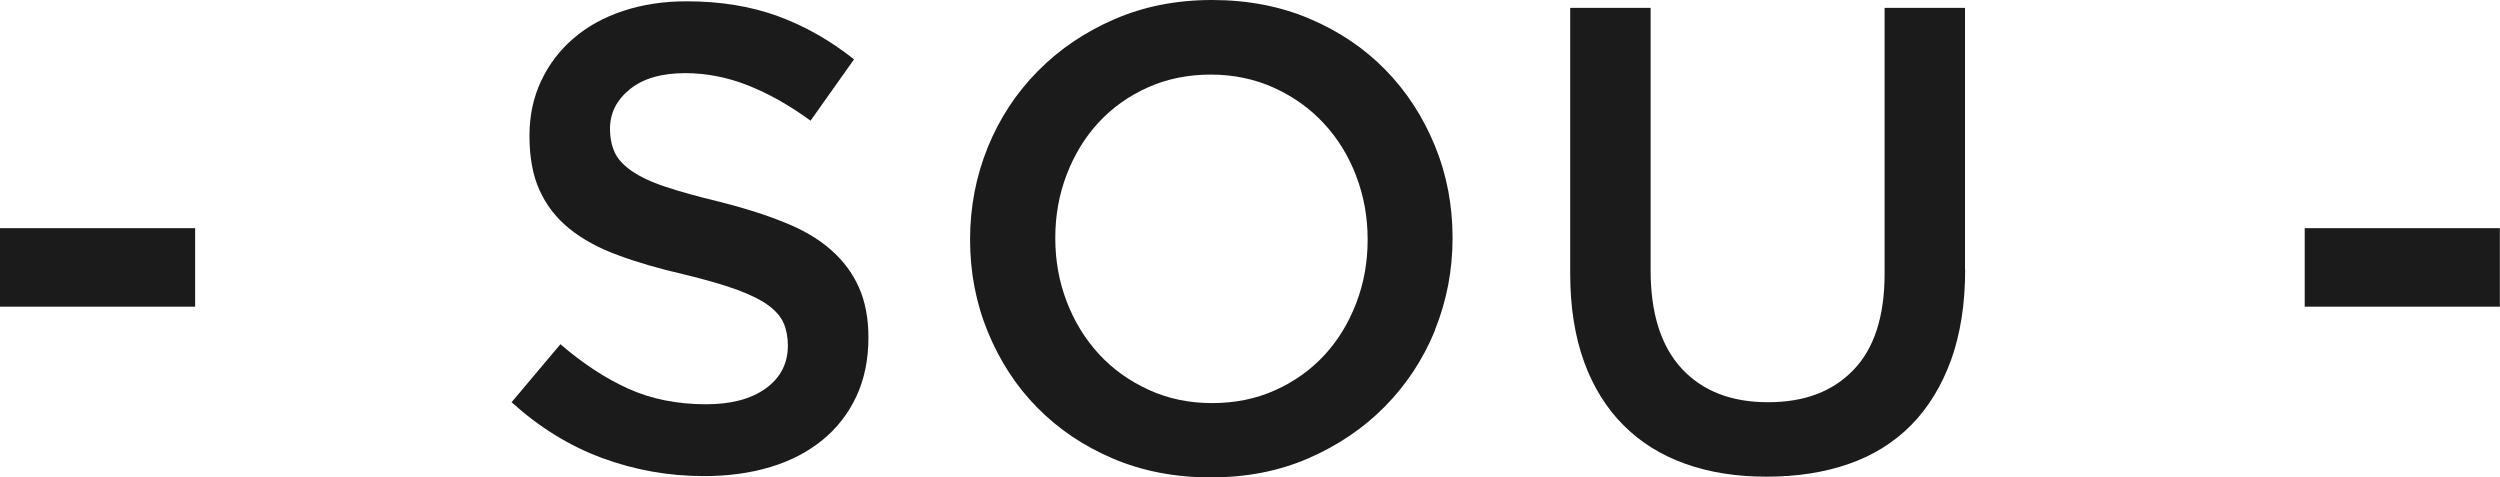
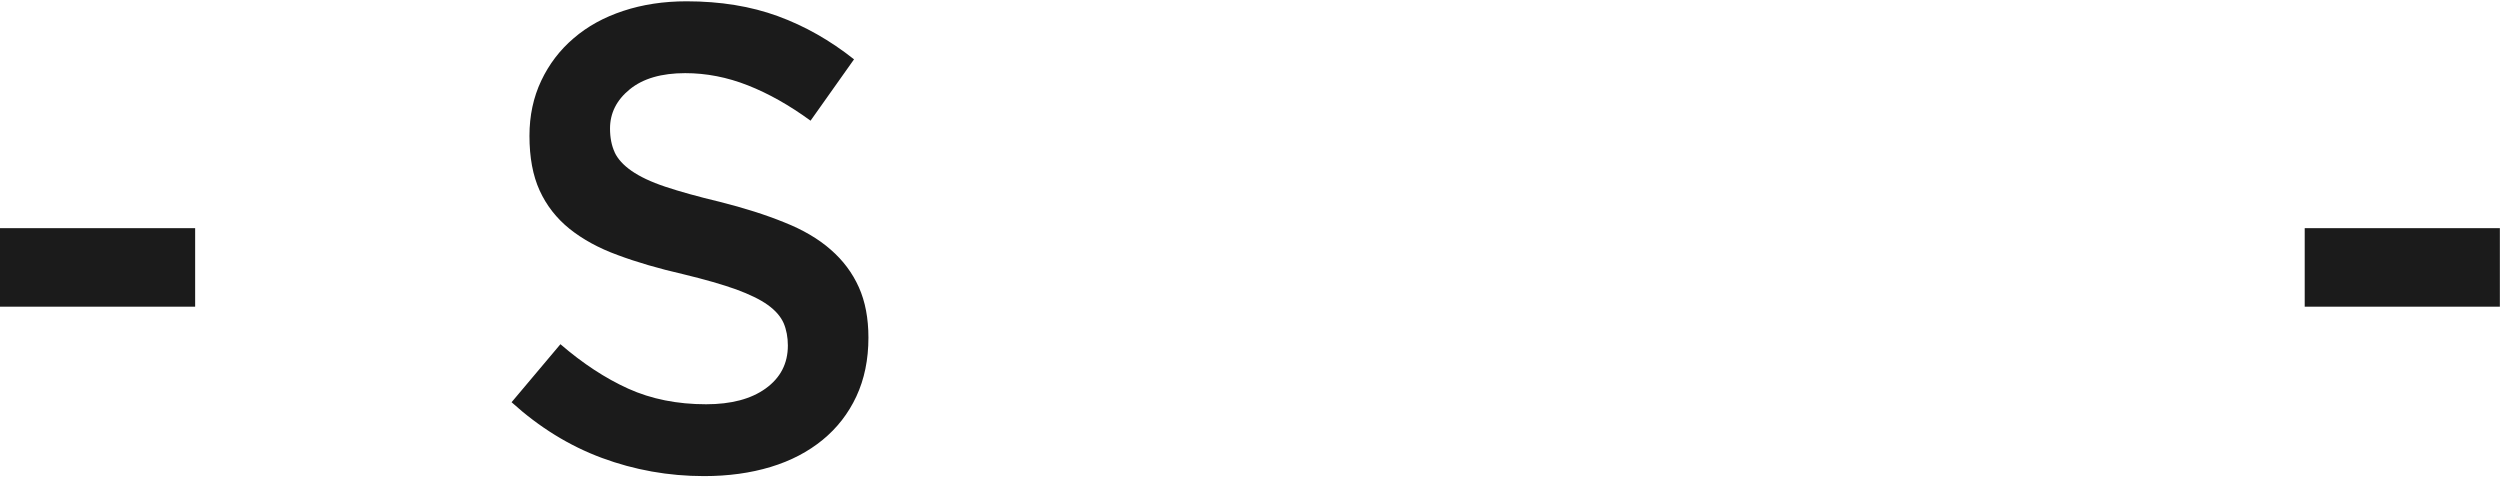
<svg xmlns="http://www.w3.org/2000/svg" id="_レイヤー_2" viewBox="0 0 171.92 32.83">
  <defs>
    <style>.cls-1{fill:#1b1b1b;}</style>
  </defs>
  <g id="_レイヤー_1-2">
    <path class="cls-1" d="m0,21.09v-5.4h13.42v5.4H0Z" />
    <path class="cls-1" d="m42.27,10.48c.21.45.6.88,1.16,1.27.56.39,1.33.76,2.32,1.09.99.33,2.24.68,3.75,1.04,1.67.42,3.15.89,4.43,1.41,1.29.51,2.36,1.14,3.2,1.88.85.74,1.49,1.6,1.93,2.58.44.98.66,2.14.66,3.47,0,1.51-.28,2.86-.83,4.04-.55,1.18-1.33,2.18-2.32,2.99s-2.18,1.44-3.57,1.86-2.91.63-4.58.63c-2.45,0-4.79-.42-7.03-1.25s-4.31-2.11-6.21-3.83l3.36-3.99c1.54,1.33,3.1,2.35,4.67,3.06,1.57.71,3.36,1.07,5.35,1.07,1.72,0,3.09-.36,4.1-1.09,1.01-.73,1.52-1.71,1.52-2.95,0-.57-.1-1.09-.29-1.54-.2-.45-.56-.87-1.09-1.25s-1.26-.73-2.18-1.07c-.92-.33-2.13-.68-3.62-1.04-1.7-.39-3.21-.83-4.52-1.32-1.32-.48-2.42-1.09-3.32-1.81-.89-.72-1.58-1.6-2.05-2.63-.47-1.03-.7-2.28-.7-3.76,0-1.39.27-2.65.81-3.79s1.28-2.11,2.23-2.92c.95-.82,2.08-1.44,3.41-1.88,1.33-.44,2.78-.66,4.35-.66,2.33,0,4.42.34,6.28,1.02,1.86.68,3.6,1.67,5.24,2.97l-2.99,4.22c-1.45-1.06-2.89-1.87-4.31-2.43-1.42-.56-2.86-.84-4.31-.84-1.63,0-2.9.37-3.81,1.11-.91.74-1.36,1.64-1.36,2.7,0,.63.11,1.18.32,1.63Z" />
-     <path class="cls-1" d="m98.68,22.72c-.82,2-1.97,3.74-3.45,5.24-1.48,1.5-3.24,2.68-5.26,3.56-2.03.88-4.26,1.31-6.71,1.31s-4.69-.43-6.71-1.29c-2.03-.86-3.76-2.03-5.22-3.51s-2.58-3.22-3.4-5.21c-.82-2-1.22-4.11-1.22-6.35s.41-4.35,1.22-6.35c.82-2,1.96-3.74,3.45-5.24,1.48-1.5,3.23-2.68,5.26-3.56s4.26-1.32,6.71-1.32,4.69.43,6.71,1.29c2.03.86,3.76,2.03,5.21,3.51,1.45,1.48,2.58,3.22,3.4,5.21.82,2,1.22,4.11,1.22,6.35s-.41,4.35-1.22,6.35Zm-5.42-10.63c-.53-1.38-1.27-2.58-2.22-3.6-.95-1.03-2.09-1.84-3.42-2.45-1.33-.6-2.78-.91-4.35-.91s-3.02.29-4.33.88c-1.32.59-2.44,1.39-3.38,2.4-.94,1.01-1.67,2.21-2.2,3.58-.53,1.38-.79,2.83-.79,4.38s.26,3,.79,4.38c.53,1.38,1.27,2.58,2.22,3.61.95,1.03,2.09,1.84,3.42,2.45,1.33.61,2.78.91,4.35.91s3.02-.29,4.33-.88c1.32-.59,2.44-1.39,3.38-2.4.94-1.01,1.67-2.21,2.2-3.58.53-1.38.79-2.83.79-4.38s-.26-3-.79-4.38Z" />
-     <path class="cls-1" d="m135.14,18.55c0,2.36-.33,4.43-.97,6.21-.65,1.78-1.56,3.27-2.74,4.47-1.18,1.19-2.61,2.09-4.29,2.67-1.68.59-3.56.88-5.65.88s-3.92-.29-5.58-.88c-1.66-.59-3.08-1.47-4.26-2.65-1.18-1.18-2.09-2.64-2.72-4.38s-.95-3.76-.95-6.05V.54h5.53v18.05c0,2.96.71,5.21,2.14,6.76,1.43,1.54,3.4,2.31,5.93,2.31s4.45-.74,5.88-2.22c1.43-1.48,2.14-3.69,2.14-6.62V.54h5.53v18Z" />
    <path class="cls-1" d="m158.49,21.09v-5.4h13.42v5.4h-13.42Z" />
  </g>
</svg>